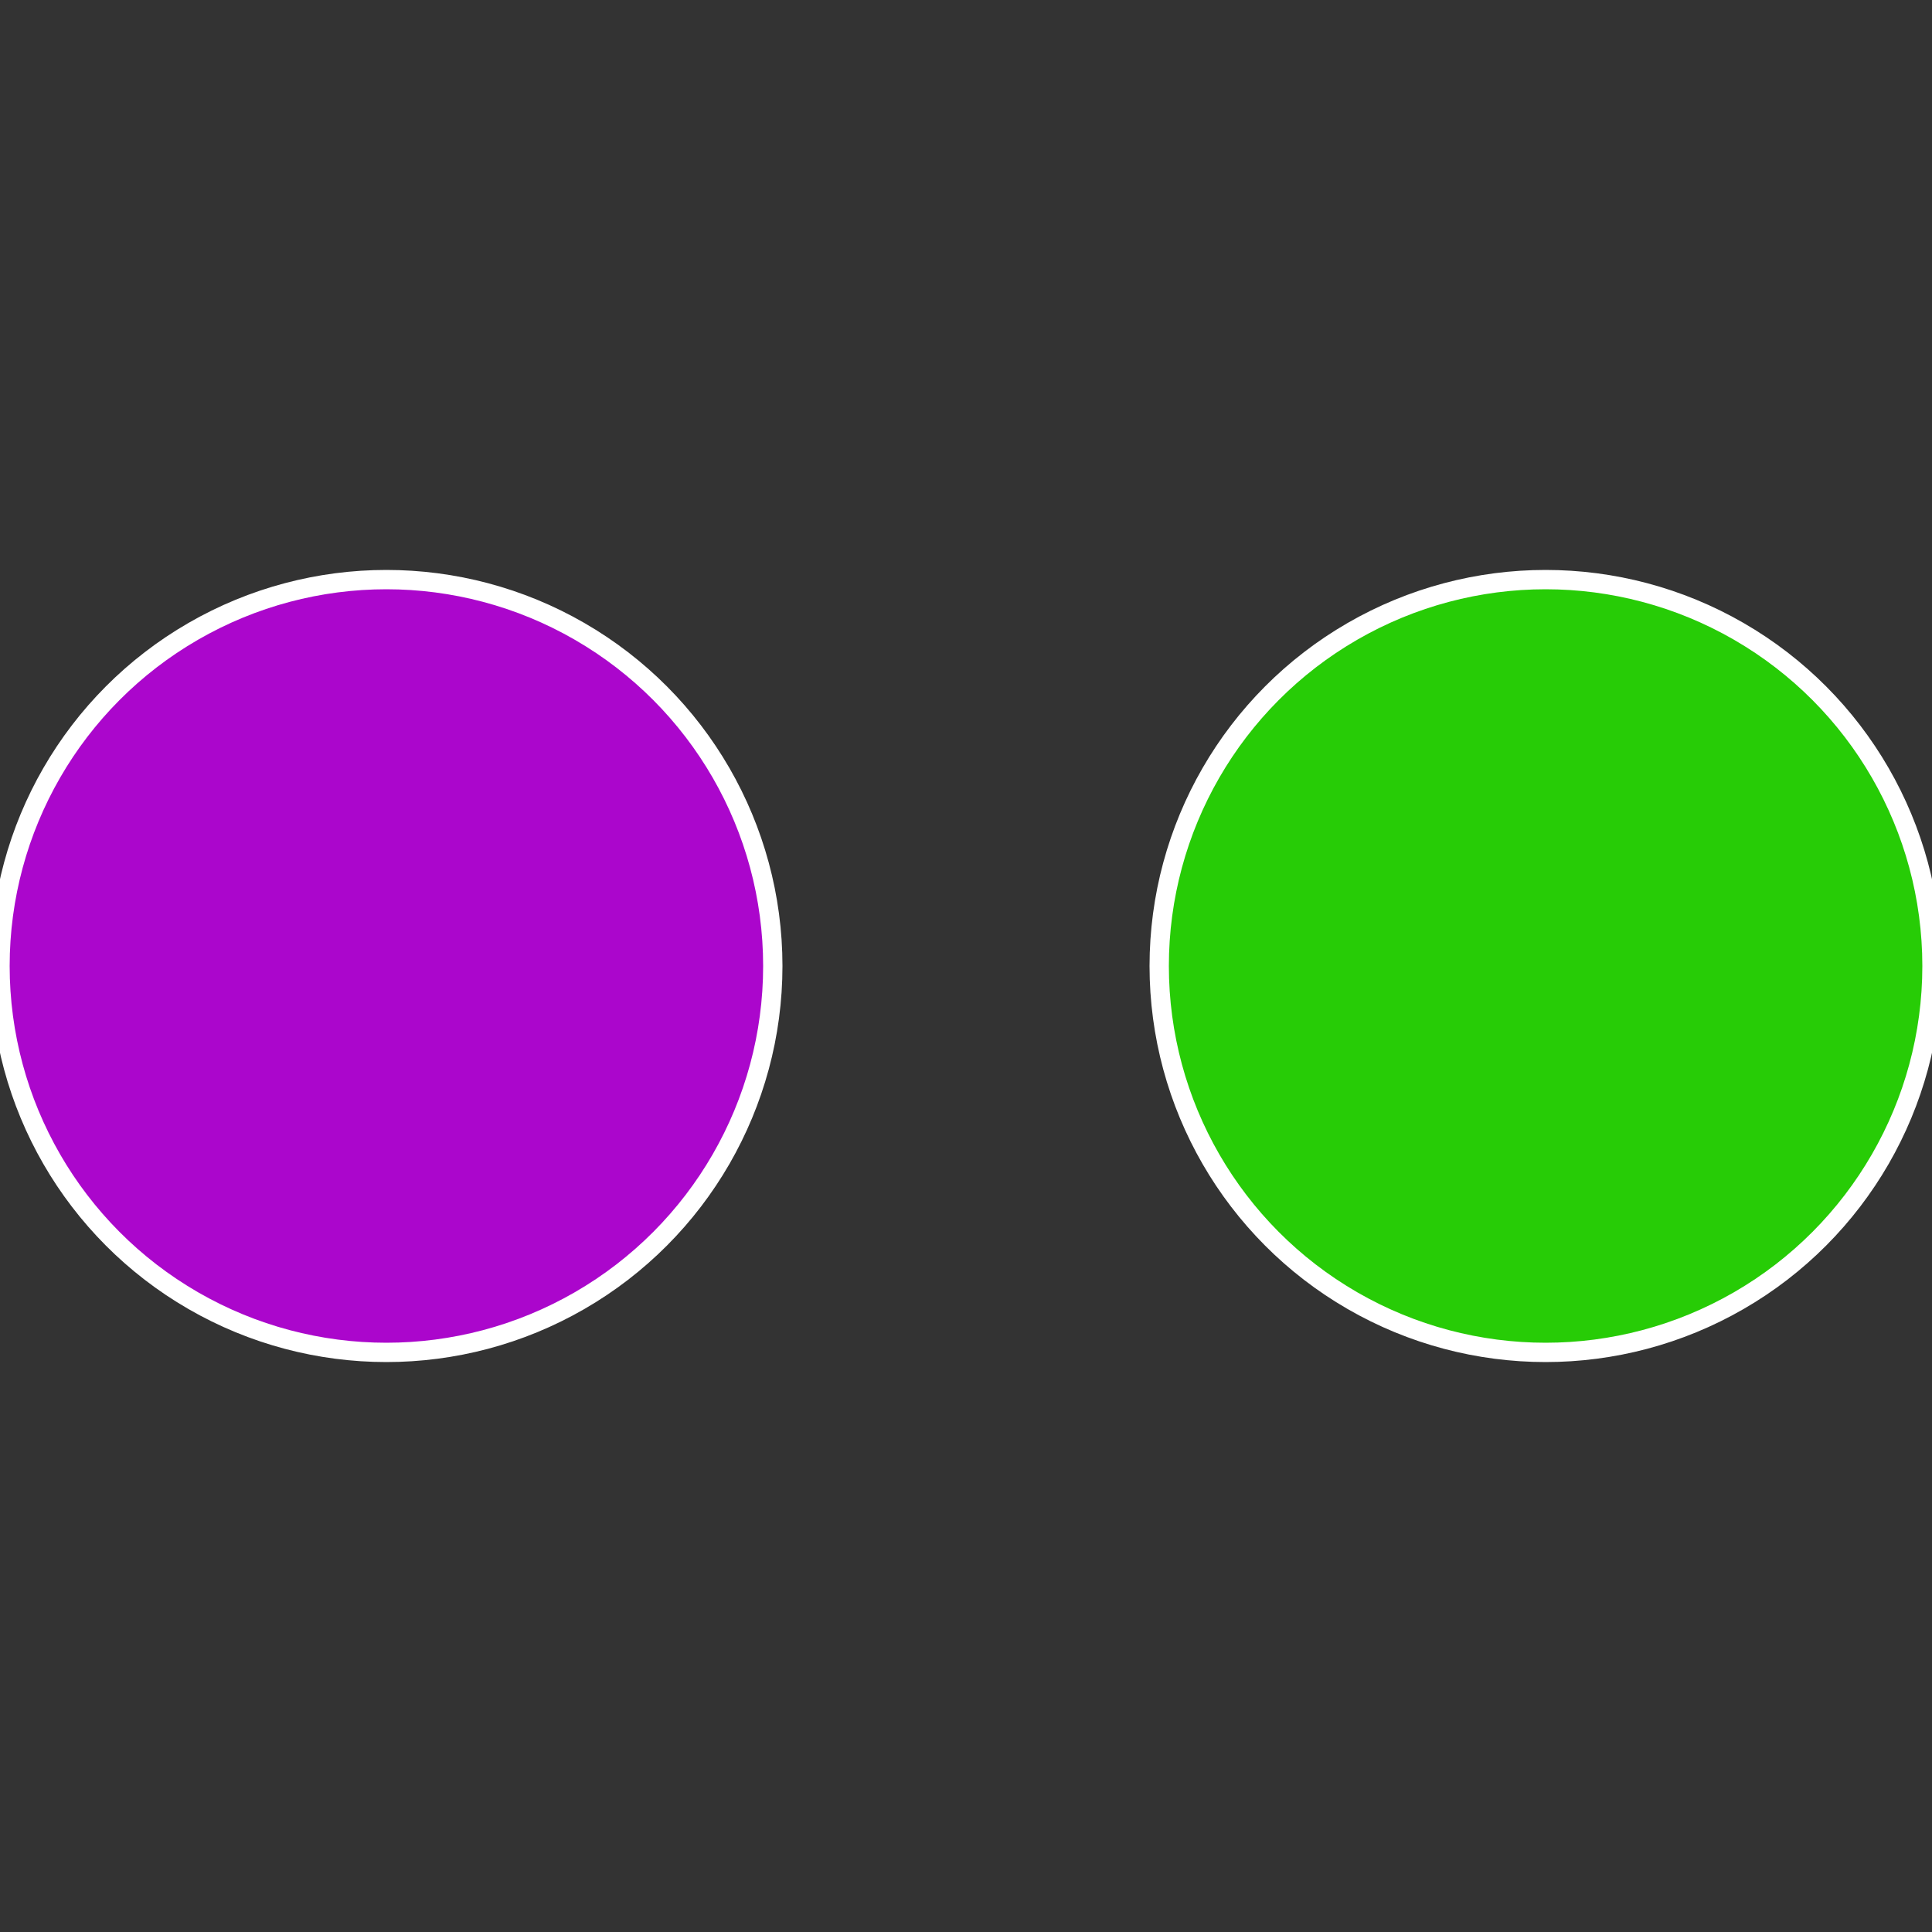
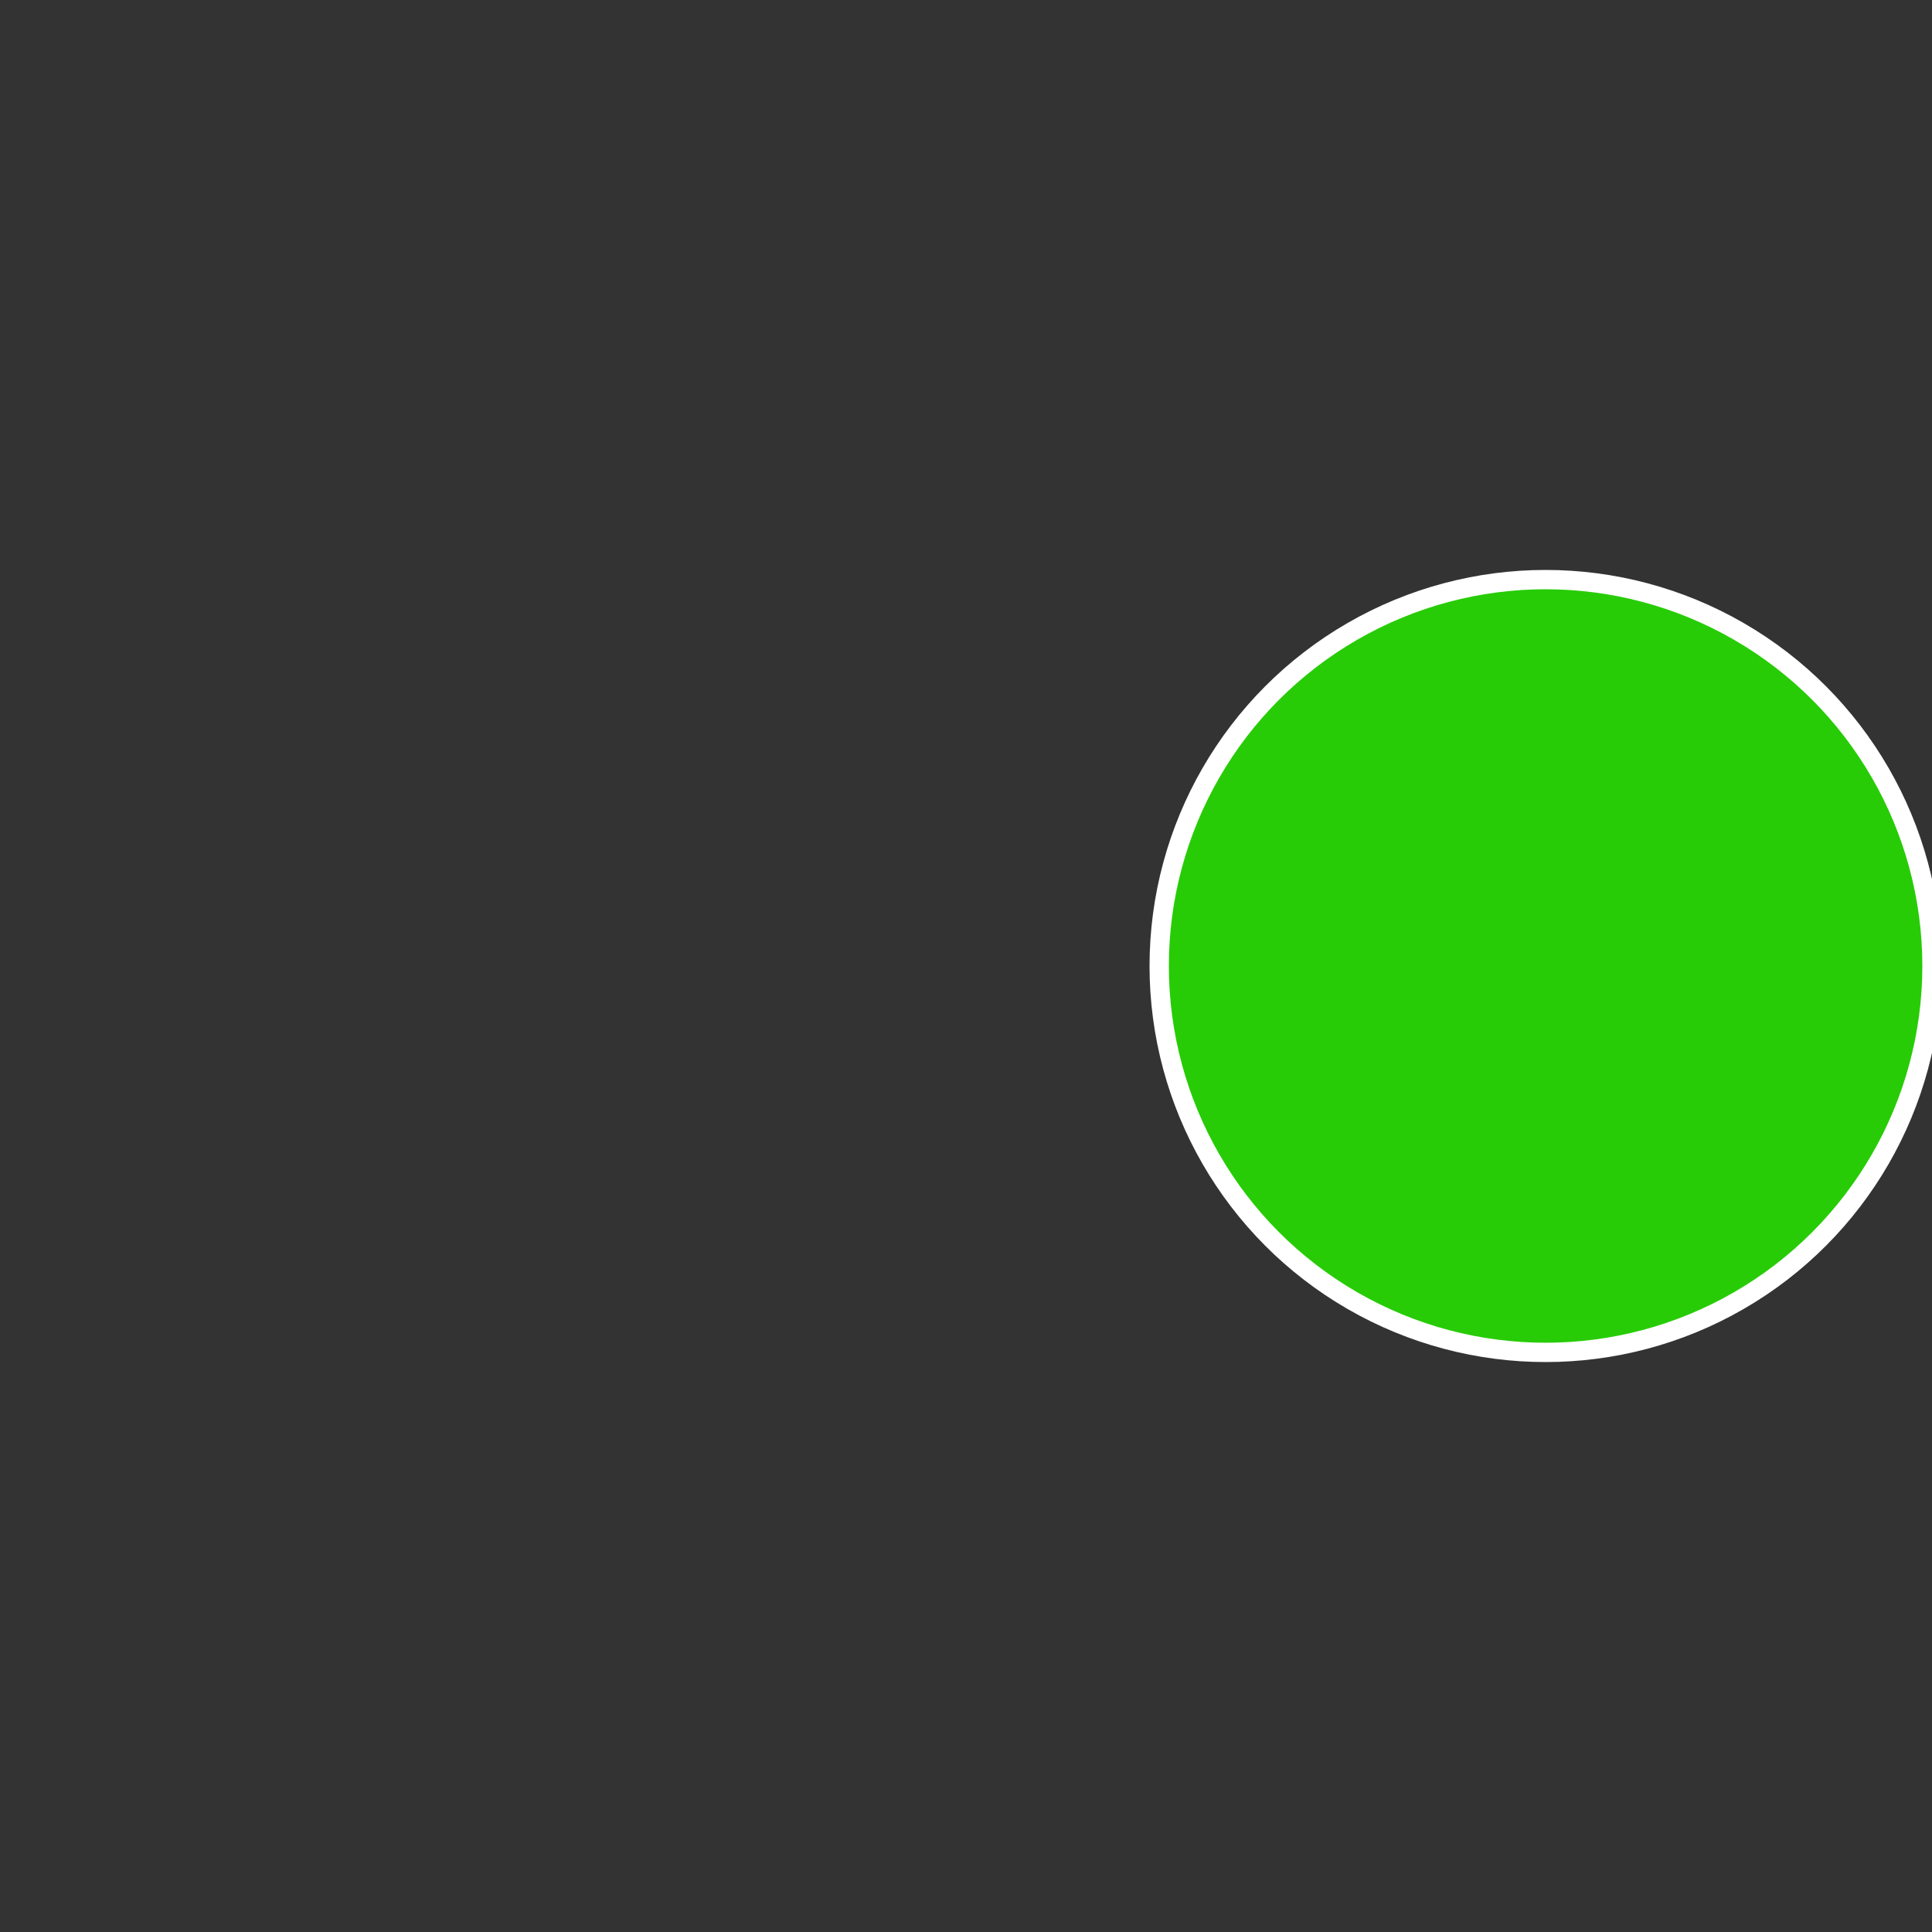
<svg xmlns="http://www.w3.org/2000/svg" width="500" height="500" viewBox="-1 -1 2 2">
  <rect x="-1" y="-1" width="2" height="2" fill="#333333" stroke="none" />
  <circle cx="0.6" cy="0" r="0.4" fill="#27cc06" stroke="#fff" stroke-width="1%" />
-   <circle cx="-0.6" cy="7.3478807948841E-17" r="0.4" fill="#ab06cc" stroke="#fff" stroke-width="1%" />
</svg>